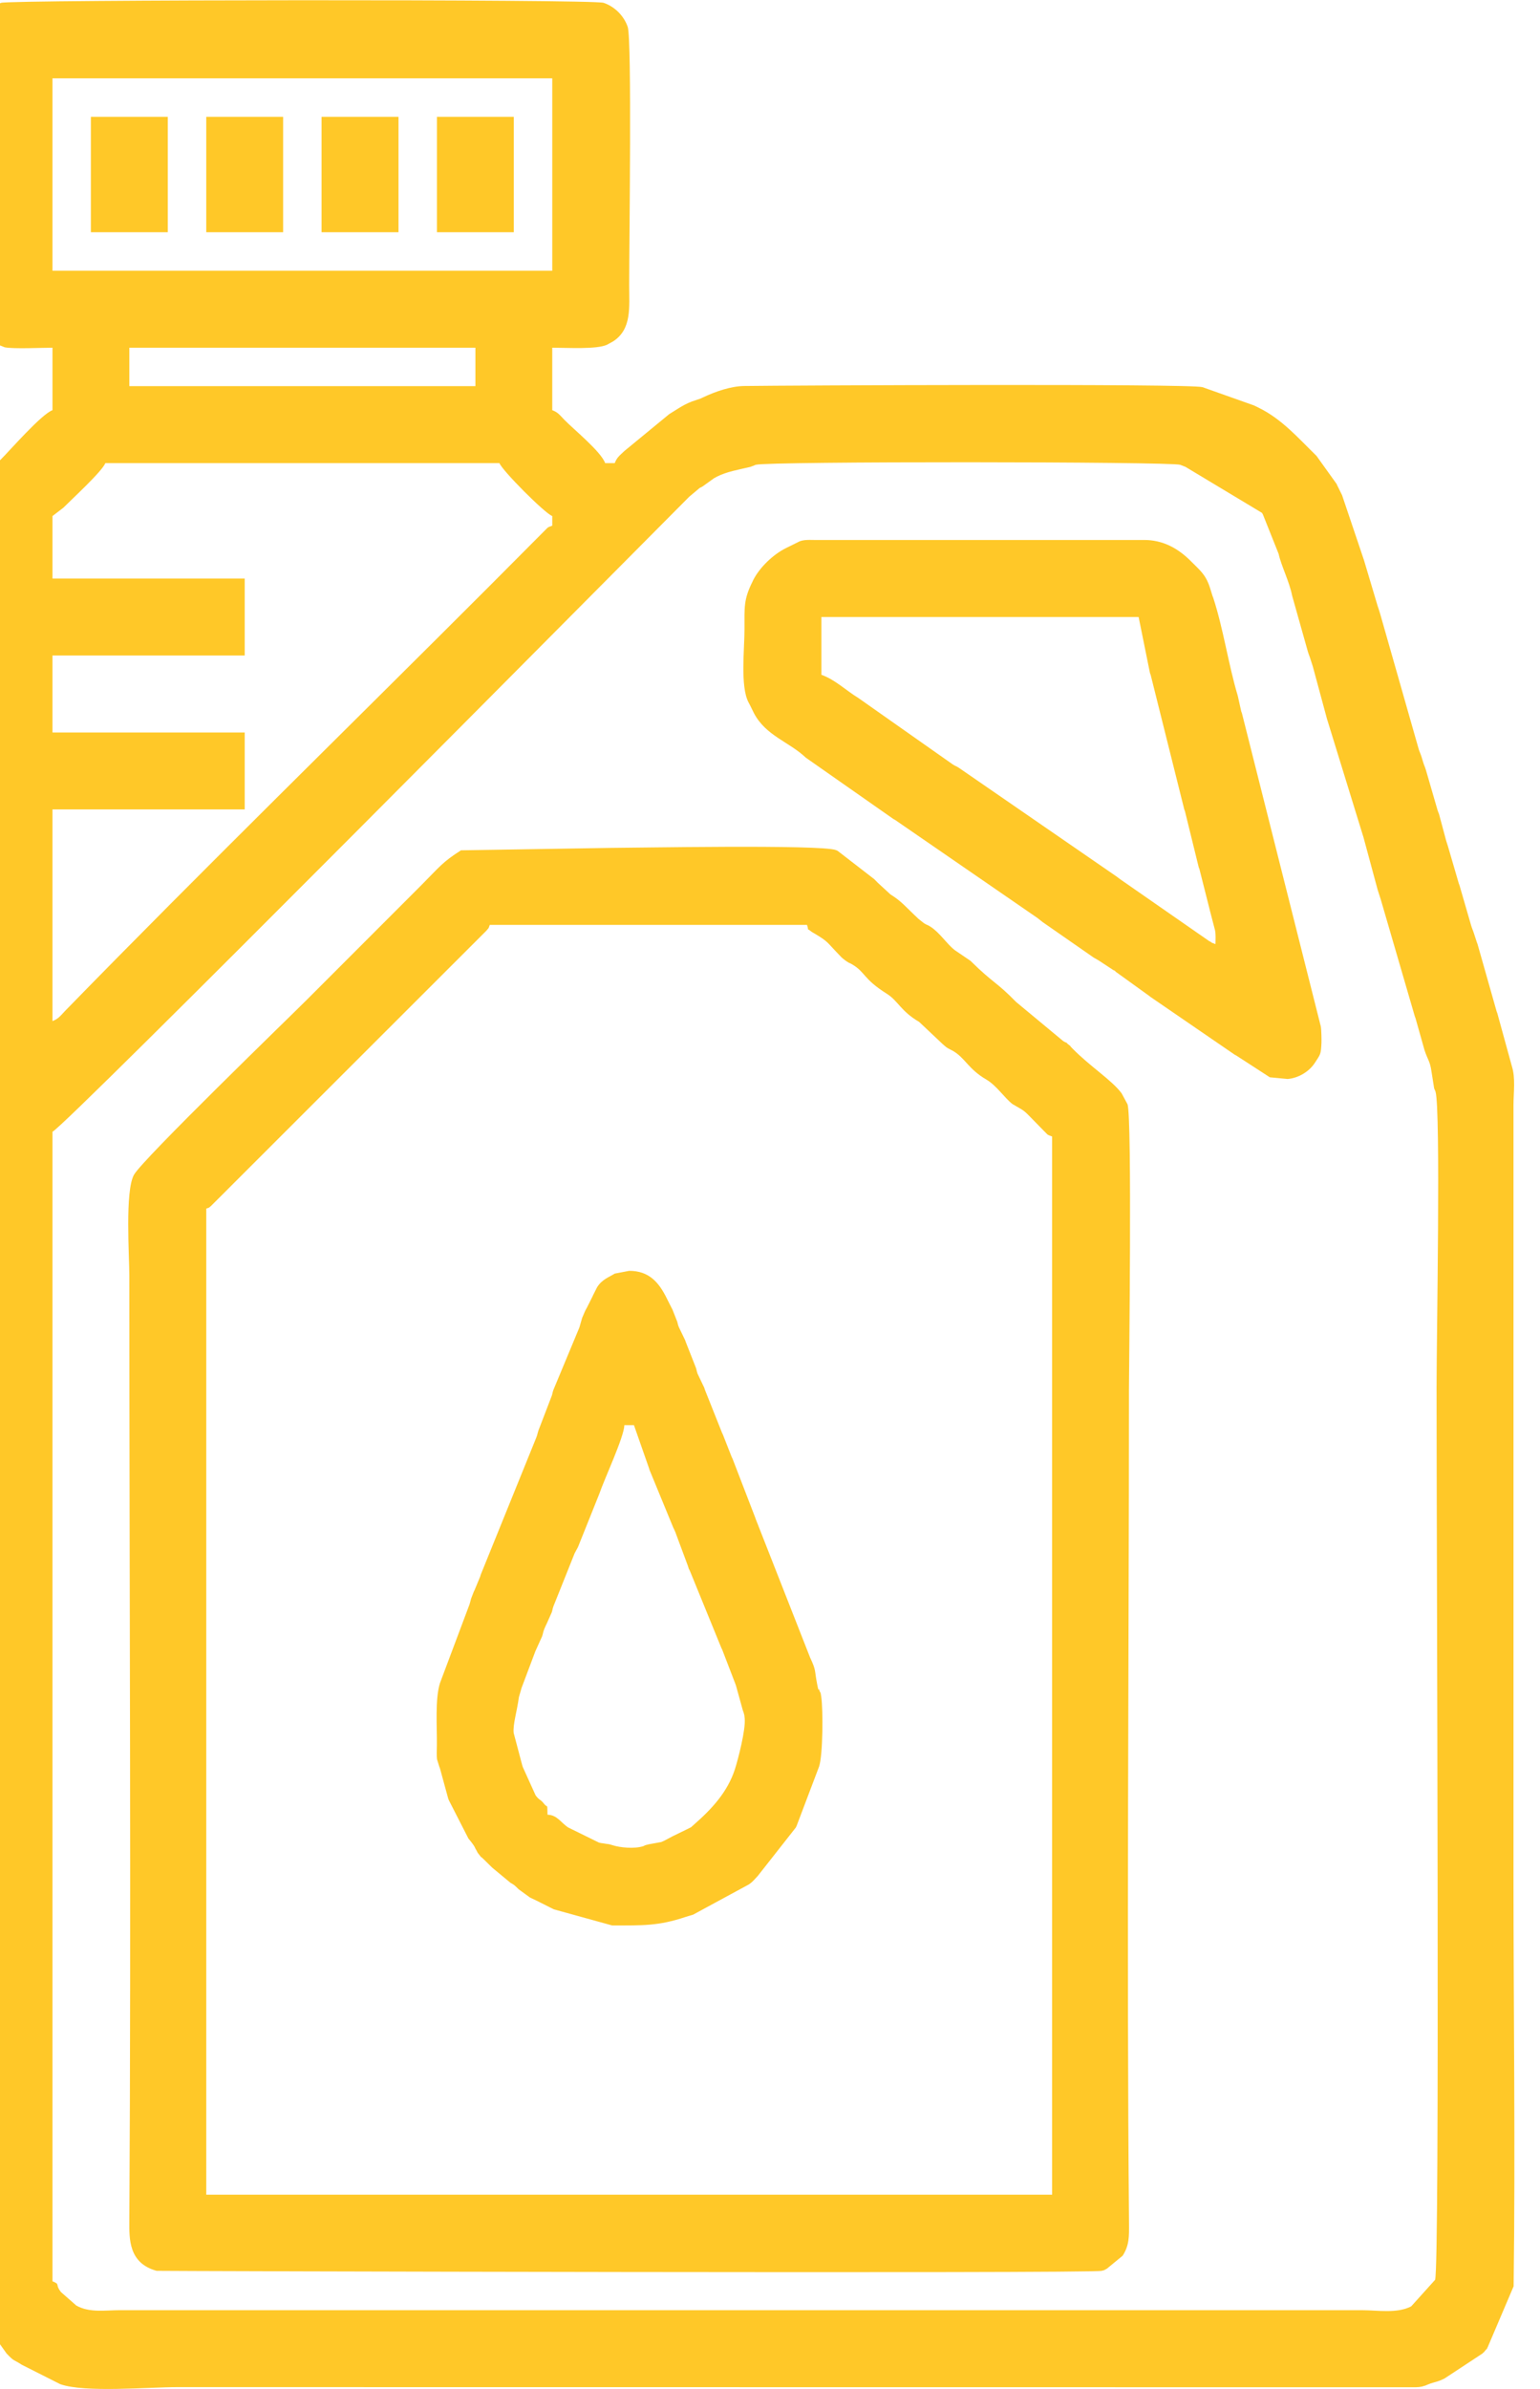
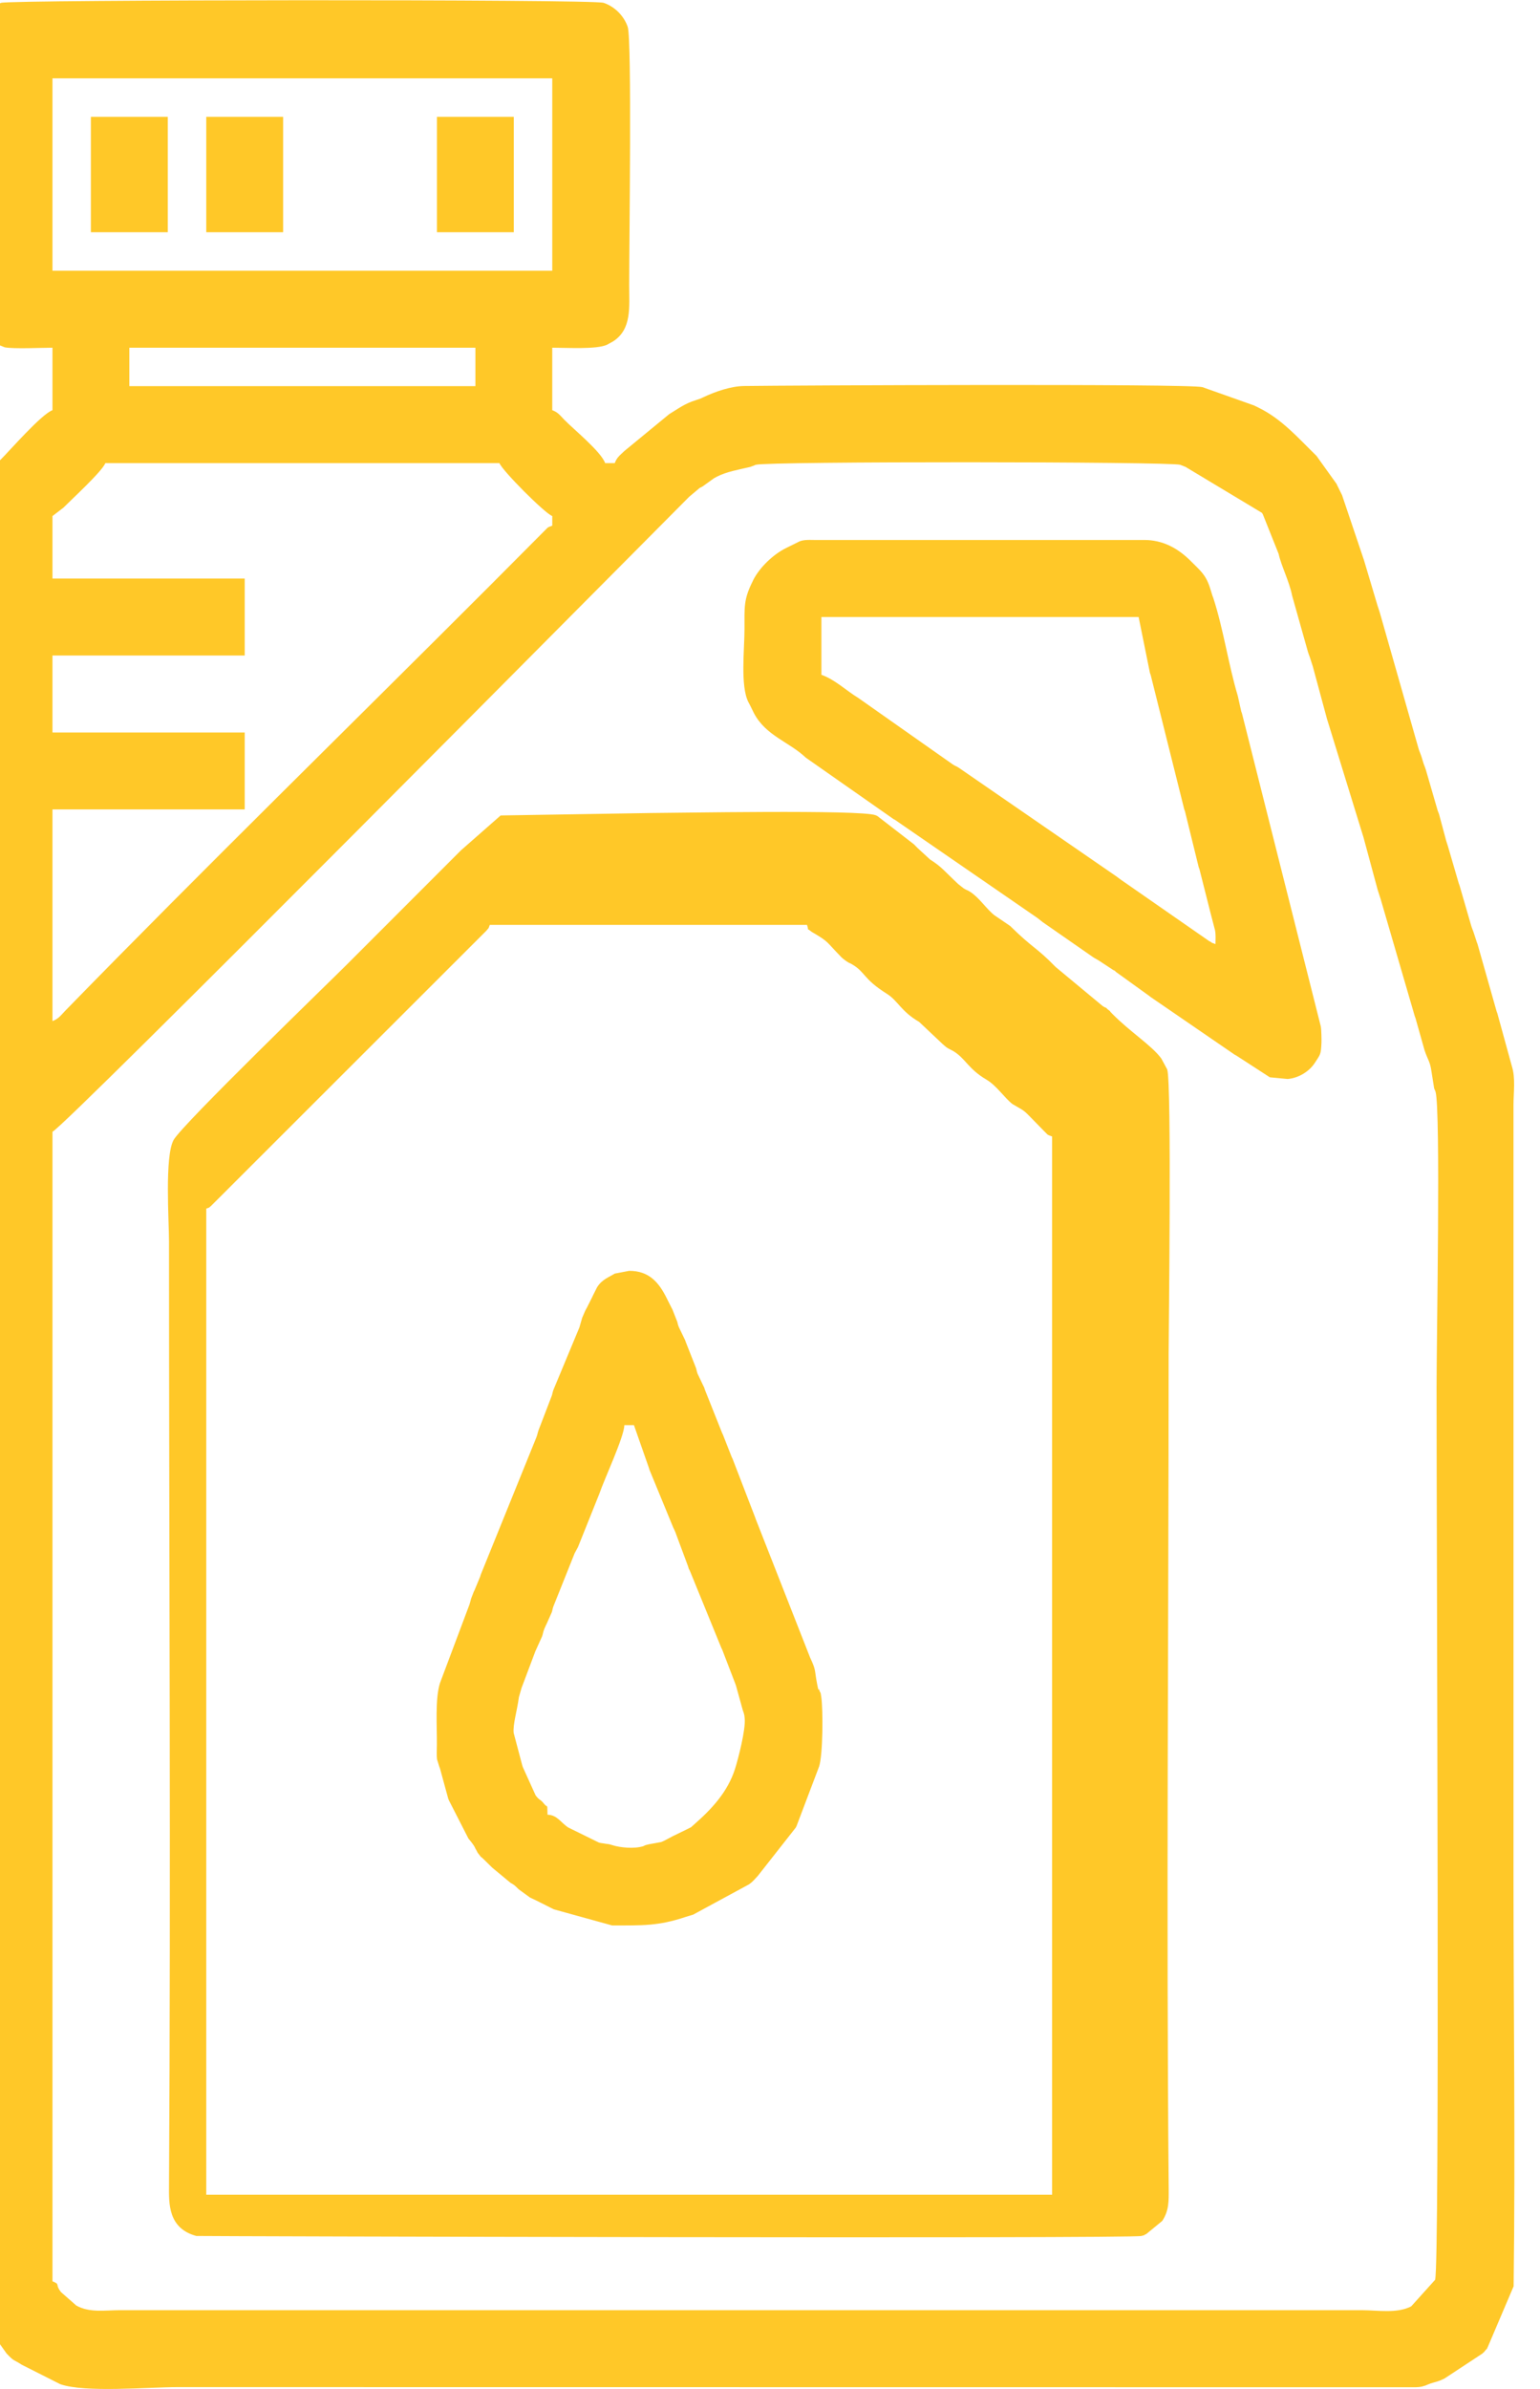
<svg xmlns="http://www.w3.org/2000/svg" xml:space="preserve" width="2.294mm" height="3.556mm" version="1.1" style="shape-rendering:geometricPrecision; text-rendering:geometricPrecision; image-rendering:optimizeQuality; fill-rule:evenodd; clip-rule:evenodd" viewBox="0 0 229.44 355.58">
  <defs>
    <style type="text/css">
   
    .fil0 {fill:#FFC828}
   
  </style>
  </defs>
  <g id="Camada_x0020_1">
    <g id="_2461386269888">
      <path class="fil0" d="M214.03 309.49l0 5.72 0 -5.72zm0.18 -51.56l-0.18 5.73 0.18 -5.73zm-0.18 -51.55l0 5.73 0 -5.73zm0 0c0,28.51 0.5,130.87 -0.22,132.96l-3.56 3.95c-2.13,1.1 -5.01,0.57 -7.32,0.57l-185.09 0c-2.2,0 -4.5,0.41 -6.47,-0.69l-2.29 -2.01c-0.05,-0.06 -0.1,-0.15 -0.15,-0.21 -0.7,-0.98 0.07,-0.91 -1.11,-1.39l0 -171.13c1.75,-0.64 86.06,-85.71 93.26,-92.91 0.64,-0.64 1.05,-1.05 1.6,-1.61l1.56 -1.31c0.07,-0.04 0.17,-0.08 0.24,-0.12 0.06,-0.04 0.16,-0.09 0.23,-0.13l1.67 -1.2c0.09,-0.05 0.36,-0.2 0.46,-0.25 1.46,-0.73 3.14,-1.01 4.7,-1.38 0.1,-0.02 0.19,-0.05 0.29,-0.07l0.52 -0.2c0.08,-0.03 0.16,-0.08 0.25,-0.1 1.65,-0.53 61.75,-0.48 63.24,0l0.5 0.2c0.09,0.03 0.18,0.07 0.27,0.1l11.4 6.85c0.05,0.06 0.1,0.16 0.14,0.23l2.35 5.88c0.37,1.74 1.6,4.12 2.01,6.22l2.36 8.38c0.03,0.09 0.06,0.18 0.09,0.27 0.11,0.33 0.08,0.19 0.19,0.52 0.13,0.39 0.28,0.89 0.44,1.36l2.13 7.88c0.03,0.1 0.06,0.19 0.09,0.28l5.23 16.96c0.03,0.09 0.06,0.18 0.09,0.28l2.13 7.88c0.16,0.47 0.31,0.97 0.44,1.36l5.09 17.46c0.03,0.08 0.07,0.17 0.1,0.26l1.34 4.75c0.49,1.5 0.83,1.64 1.05,3.24l0.39 2.47c0.03,0.09 0.08,0.17 0.11,0.25 0.03,0.09 0.07,0.17 0.1,0.26 0.78,2.79 0.15,36.89 0.15,43.89zm-206.21 -54.42l0 -31.51 28.64 0 0 -11.45 -28.64 0 0 -11.46 28.64 0 0 -11.46 -28.64 0 0 -9.3 1.62 -1.24c1.09,-1.11 5.82,-5.44 6.25,-6.64l58.72 0c0.39,1.08 6.74,7.47 7.87,7.88l0 1.43c-0.87,0.31 -0.58,0.24 -1.27,0.88l-8.04 8.07c-20.72,20.73 -42.83,42.33 -63.18,63.19 -0.66,0.67 -1.02,1.26 -1.97,1.61zm11.45 -100.24l51.56 0 0 5.72 -51.56 0 0 -5.72zm-11.45 -40.1l74.46 0 0 28.64 -74.46 0 0 -28.64zm0 40.1l0 9.3c-1.66,0.6 -6.37,6.02 -7.7,7.34 -1.14,1.14 -2.46,2.18 -3.2,3.61l-0.34 0.73c-0.03,0.09 -0.07,0.17 -0.09,0.27 -0.57,2.09 -0.13,4.88 -0.13,7.03l0 244.52c0,3.7 -0.58,15.3 0.44,18.18l1.82 4.27c0.04,0.06 0.09,0.15 0.14,0.22l2.23 3.13c1.21,1.25 0.85,0.76 2.27,1.67l5.71 2.88c3.66,1.3 13.13,0.44 17.46,0.44l183.68 0.02c0.54,0 1.19,0.02 1.7,-0.09l0.55 -0.16c0.09,-0.03 0.17,-0.08 0.26,-0.11l0.51 -0.2c0.6,-0.2 0.8,-0.21 1.37,-0.42l0.5 -0.22c0.07,-0.03 0.16,-0.08 0.24,-0.12l5.61 -3.69c0.25,-0.26 0.14,-0.06 0.52,-0.56 0.84,-1.09 -0.49,0.8 0.29,-0.42l3.85 -9.04c0.27,-20.33 -0.02,-40.89 -0.02,-61.25l0 -114.56c0,-1.9 0.33,-4.04 -0.25,-5.84l-2.16 -7.86c-0.03,-0.09 -0.07,-0.18 -0.1,-0.26l-2.85 -10.04c-0.03,-0.09 -0.07,-0.17 -0.1,-0.26l-0.44 -1.35c-0.03,-0.08 -0.06,-0.18 -0.09,-0.26l-0.2 -0.53c-0.03,-0.08 -0.06,-0.18 -0.09,-0.26l-1.77 -6.1c-0.03,-0.09 -0.07,-0.18 -0.1,-0.26l-1.62 -5.55c-0.09,-0.26 -0.14,-0.46 -0.26,-0.81l-1.06 -3.95c-0.03,-0.09 -0.07,-0.18 -0.1,-0.26 -0.03,-0.09 -0.07,-0.18 -0.1,-0.26l-1.77 -6.1c-0.03,-0.09 -0.07,-0.18 -0.09,-0.27 -0.03,-0.08 -0.07,-0.18 -0.1,-0.26 -0.03,-0.09 -0.07,-0.18 -0.1,-0.26 -0.03,-0.09 -0.06,-0.18 -0.09,-0.27l-0.25 -0.82c-0.03,-0.08 -0.06,-0.18 -0.09,-0.27l-0.3 -0.78c-0.02,-0.09 -0.06,-0.18 -0.08,-0.27l-5.72 -20.06c-0.11,-0.33 -0.14,-0.48 -0.26,-0.82 -0.03,-0.08 -0.06,-0.18 -0.09,-0.26l-2.06 -6.9c-0.02,-0.08 -0.06,-0.18 -0.09,-0.26l-3.16 -9.37c-0.04,-0.07 -0.08,-0.16 -0.12,-0.24l-0.59 -1.2c-0.03,-0.07 -0.08,-0.17 -0.11,-0.24l-2.99 -4.17c-2.73,-2.66 -5.15,-5.47 -8.6,-7.16 -0.07,-0.04 -0.16,-0.08 -0.24,-0.12 -0.1,-0.05 -0.38,-0.18 -0.48,-0.23l-7.67 -2.72c-1.98,-0.54 -62.09,-0.26 -68.25,-0.17 -2.01,0.02 -4.31,0.82 -6.17,1.7 -0.08,0.04 -0.17,0.09 -0.25,0.12 -0.08,0.03 -0.17,0.07 -0.25,0.1l-0.54 0.18c-1.66,0.51 -2.59,1.24 -3.99,2.09l-6.68 5.49c-0.69,0.67 -1.12,0.95 -1.43,1.8l-1.43 0c-0.63,-1.74 -4.69,-5.02 -6.08,-6.45 -0.67,-0.69 -0.95,-1.12 -1.8,-1.43l0 -9.3c2.3,0 6.61,0.27 8.15,-0.44l0.93 -0.51c2.8,-1.82 2.38,-5.12 2.38,-8.36 0,-6.5 0.42,-36.57 -0.22,-38.45 -0.57,-1.66 -1.94,-3.02 -3.58,-3.58 -1.64,-0.56 -88.41,-0.47 -89.78,0 -0.11,0.04 -0.4,0.17 -0.5,0.22 -1.23,0.57 -2.12,1.41 -2.74,2.63 -0.67,1.3 -0.58,2.53 -0.56,4.09 0.01,1.58 -0.51,38.48 0.22,40.6 0.03,0.08 0.07,0.17 0.1,0.25 0.6,1.46 1.51,2.35 2.75,2.98l1.28 0.51c1.33,0.26 5.49,0.06 7.11,0.06z" />
-       <path class="fil0" d="M30.73 179.88c0.65,-0.23 0.34,-0.13 0.69,-0.38l41.02 -40.97c0.43,-0.55 0.26,-0.14 0.53,-0.89l47.26 0c0.42,1.16 -0.32,0.21 0.73,1.06l0.45 0.26c2.07,1.23 1.76,1.25 3.64,3.17 0.51,0.51 0.05,0.11 0.54,0.53 0.1,0.09 0.43,0.34 0.62,0.46 0.46,0.29 0.29,0.13 0.7,0.37 2.08,1.21 1.61,2.14 5.24,4.42 1.65,1.04 2.08,2.6 4.79,4.17l3.5 3.3c0.19,0.17 0.49,0.43 0.58,0.49 0.07,0.04 0.16,0.1 0.22,0.14l0.47 0.25c0.07,0.04 0.17,0.08 0.24,0.12 1.9,1.11 2.27,2.69 5.01,4.29 1.53,0.9 2.68,2.71 3.88,3.64l1.36 0.79c0.45,0.28 0.78,0.6 1.16,0.99l2.12 2.17c0.68,0.64 0.39,0.57 1.27,0.88l0 157.53 -126.02 0 0 -146.79zm37.95 -53.34c-2.78,1.76 -3.25,2.52 -5.91,5.19l-17.01 17.01c-2.35,2.36 -24.51,23.78 -25.8,26.1 -1.36,2.43 -0.69,12.08 -0.69,15.07 0,46.9 0.28,93.8 0,140.7 -0.01,2.59 -0.13,6.26 4.07,7.39 0.14,0.04 139.19,0.43 140.8,0 0.81,-0.22 0.09,0 0.76,-0.31l2.36 -1.94c1,-1.55 0.96,-2.87 0.95,-4.78 -0.37,-41.41 -0.01,-82.83 -0.01,-124.23 0,-2.36 0.48,-40.38 -0.21,-42.39l-0.88 -1.63c-1.44,-1.96 -4.61,-3.92 -7.31,-6.66 -0.79,-0.8 0.19,0.02 -0.73,-0.7 -1.01,-0.79 0.73,0.43 -0.42,-0.29 -0.07,-0.04 -0.17,-0.08 -0.23,-0.12l-7.05 -5.85c-2.93,-3.01 -3.34,-2.72 -6.78,-6.11l-2.34 -1.59c-1.2,-0.93 -2.25,-2.63 -3.65,-3.51 -0.54,-0.34 -0.4,-0.16 -0.94,-0.5 -0.01,-0.01 -0.79,-0.62 -0.8,-0.63 -2.11,-1.97 -2.45,-2.56 -4.21,-3.67l-1.86 -1.71c-0.29,-0.3 -0.31,-0.32 -0.53,-0.54l-5.46 -4.22c-0.07,-0.03 -0.16,-0.08 -0.24,-0.11 -2.1,-0.87 -30.47,-0.33 -33.69,-0.33l-22.19 0.36z" />
+       <path class="fil0" d="M30.73 179.88c0.65,-0.23 0.34,-0.13 0.69,-0.38l41.02 -40.97c0.43,-0.55 0.26,-0.14 0.53,-0.89l47.26 0c0.42,1.16 -0.32,0.21 0.73,1.06l0.45 0.26c2.07,1.23 1.76,1.25 3.64,3.17 0.51,0.51 0.05,0.11 0.54,0.53 0.1,0.09 0.43,0.34 0.62,0.46 0.46,0.29 0.29,0.13 0.7,0.37 2.08,1.21 1.61,2.14 5.24,4.42 1.65,1.04 2.08,2.6 4.79,4.17l3.5 3.3c0.19,0.17 0.49,0.43 0.58,0.49 0.07,0.04 0.16,0.1 0.22,0.14l0.47 0.25c0.07,0.04 0.17,0.08 0.24,0.12 1.9,1.11 2.27,2.69 5.01,4.29 1.53,0.9 2.68,2.71 3.88,3.64l1.36 0.79c0.45,0.28 0.78,0.6 1.16,0.99l2.12 2.17c0.68,0.64 0.39,0.57 1.27,0.88l0 157.53 -126.02 0 0 -146.79zm37.95 -53.34l-17.01 17.01c-2.35,2.36 -24.51,23.78 -25.8,26.1 -1.36,2.43 -0.69,12.08 -0.69,15.07 0,46.9 0.28,93.8 0,140.7 -0.01,2.59 -0.13,6.26 4.07,7.39 0.14,0.04 139.19,0.43 140.8,0 0.81,-0.22 0.09,0 0.76,-0.31l2.36 -1.94c1,-1.55 0.96,-2.87 0.95,-4.78 -0.37,-41.41 -0.01,-82.83 -0.01,-124.23 0,-2.36 0.48,-40.38 -0.21,-42.39l-0.88 -1.63c-1.44,-1.96 -4.61,-3.92 -7.31,-6.66 -0.79,-0.8 0.19,0.02 -0.73,-0.7 -1.01,-0.79 0.73,0.43 -0.42,-0.29 -0.07,-0.04 -0.17,-0.08 -0.23,-0.12l-7.05 -5.85c-2.93,-3.01 -3.34,-2.72 -6.78,-6.11l-2.34 -1.59c-1.2,-0.93 -2.25,-2.63 -3.65,-3.51 -0.54,-0.34 -0.4,-0.16 -0.94,-0.5 -0.01,-0.01 -0.79,-0.62 -0.8,-0.63 -2.11,-1.97 -2.45,-2.56 -4.21,-3.67l-1.86 -1.71c-0.29,-0.3 -0.31,-0.32 -0.53,-0.54l-5.46 -4.22c-0.07,-0.03 -0.16,-0.08 -0.24,-0.11 -2.1,-0.87 -30.47,-0.33 -33.69,-0.33l-22.19 0.36z" />
      <path class="fil0" d="M122.38 91.81l47.26 0 1.69 8.34c0.02,0.08 0.07,0.17 0.1,0.26l5.01 20.04c0.03,0.09 0.07,0.18 0.1,0.26l2.05 8.34c0.02,0.08 0.07,0.17 0.1,0.25l1.52 6c0.02,0.1 0.05,0.19 0.07,0.29l0.74 2.84c0.14,0.67 0.07,1.39 0.07,2.07 -1.38,-0.5 0.03,0.02 -0.96,-0.46l-13.1 -9.1c-0.35,-0.23 -0.19,-0.15 -0.62,-0.46l-23.53 -16.21c-0.52,-0.34 -0.4,-0.18 -0.92,-0.51l-14.08 -9.9c-1.86,-1.13 -3.43,-2.71 -5.5,-3.45l0 -8.6zm-3.58 -11.1l-1.68 0.83c-1.9,0.93 -3.93,2.86 -4.9,4.77 -0.04,0.07 -0.08,0.17 -0.11,0.24 -1.33,2.66 -1.19,3.78 -1.19,7.05 0,3.06 -0.64,8.47 0.58,10.88 0.05,0.1 0.2,0.37 0.25,0.47l0.59 1.2c1.8,3.37 5.22,4.23 7.72,6.6l13.06 9.14c0.07,0.04 0.16,0.08 0.23,0.12l21.21 14.6c0.01,0.01 0.78,0.62 0.8,0.63l7.6 5.28c0,0.01 0.46,0.26 0.46,0.26 0.07,0.04 0.16,0.09 0.23,0.13l2.16 1.42c1.15,0.75 -0.59,-0.52 0.42,0.29l4.58 3.3c0.35,0.23 0.2,0.15 0.62,0.46l12.53 8.59c0.07,0.04 0.17,0.08 0.23,0.12l5 3.24 2.65 0.25c1.58,-0.13 3.19,-1.07 4.06,-2.41 0.83,-1.28 0.9,-1.21 0.98,-2.97 0.02,-0.46 -0.01,-2.03 -0.1,-2.45l-11.75 -46.62c-0.03,-0.08 -0.07,-0.17 -0.1,-0.26l-0.52 -2.34c-1.38,-4.57 -2.15,-10 -3.66,-14.6 -0.03,-0.08 -0.07,-0.17 -0.1,-0.25l-0.34 -1.09c-0.03,-0.09 -0.06,-0.19 -0.09,-0.28 -0.62,-1.84 -1.43,-2.44 -2.71,-3.73 -1.94,-1.97 -4.24,-3.27 -7.14,-3.24l-49.09 0c-0.82,-0.01 -1.77,-0.07 -2.48,0.37z" />
      <path class="fil0" d="M81.57 270.1c-0.05,-1.89 0.05,-0.88 -0.52,-1.63 -0.54,-0.71 -0.66,-0.45 -1.25,-1.25l-1.9 -4.19c-0.03,-0.09 -0.06,-0.18 -0.09,-0.27l-1.28 -4.83c-0.13,-1.29 0.48,-3.12 0.78,-5.33l0.4 -1.39c0.03,-0.08 0.07,-0.17 0.1,-0.26l1.96 -5.2c0.03,-0.07 0.08,-0.16 0.11,-0.24l0.89 -1.97c0.2,-0.62 0.09,-0.49 0.33,-1.11l0.22 -0.5c0.03,-0.08 0.08,-0.16 0.12,-0.24l0.77 -1.73c0.12,-0.38 0.09,-0.43 0.23,-0.85l3.17 -7.92c0.01,-0.02 0.49,-0.92 0.5,-0.93l3.18 -7.93c0.75,-2.21 3.69,-8.45 3.73,-10.22l1.43 0 2.23 6.37c0.03,0.09 0.05,0.18 0.08,0.27l3.55 8.62c0.04,0.08 0.09,0.16 0.12,0.24l0.22 0.5c0.03,0.08 0.06,0.18 0.09,0.26l1.75 4.7c0.26,0.79 0,0.11 0.31,0.77l4.67 11.43c0.04,0.08 0.09,0.17 0.12,0.24l1.99 5.17c0.03,0.09 0.06,0.19 0.09,0.27l1.01 3.65c0.03,0.09 0.07,0.17 0.1,0.26 0.13,0.48 0.12,0.36 0.17,0.92 0.16,1.66 -0.97,6.02 -1.45,7.53 -1.1,3.4 -3.42,5.91 -6.08,8.24 -0.81,0.7 -0.12,0.21 -1.07,0.72l-1.93 0.94c-0.66,0.33 0.18,-0.1 -0.47,0.24l-0.94 0.5c-0.07,0.03 -0.16,0.08 -0.24,0.11 -0.08,0.04 -0.17,0.08 -0.25,0.11l-1.82 0.33c-0.84,0.19 -0.65,0.21 -0.81,0.27 -1.4,0.47 -3.61,0.2 -4.56,-0.11 -0.9,-0.28 -0.55,-0.12 -1.49,-0.3 -0.11,-0.02 -0.21,-0.02 -0.31,-0.04 -0.1,-0.03 -0.2,-0.04 -0.3,-0.07l-4.56 -2.24c-1.12,-0.72 -1.64,-1.87 -3.1,-1.91zm10.02 -80.55c-0.84,0.53 -1.89,0.85 -2.63,2.03l-0.6 1.19c-0.03,0.07 -0.08,0.16 -0.11,0.24 -0.04,0.07 -0.09,0.17 -0.12,0.24 -0.15,0.31 -0.24,0.49 -0.36,0.72l-0.36 0.71c-0.04,0.07 -0.09,0.16 -0.13,0.23 -0.03,0.07 -0.08,0.16 -0.12,0.24l-0.43 1c-0.03,0.09 -0.05,0.19 -0.08,0.28l-0.32 1.11c-0.03,0.08 -0.07,0.17 -0.1,0.25l-3.79 9.1c-0.14,0.42 -0.11,0.47 -0.23,0.84l-1.99 5.18c-0.2,0.61 -0.1,0.5 -0.34,1.1l-8.26 20.37c-0.03,0.09 -0.05,0.19 -0.08,0.28l-0.84 2.02c-0.04,0.07 -0.09,0.16 -0.12,0.24l-0.4 1.04c-0.11,0.38 -0.09,0.42 -0.23,0.84l-4.4 11.71c-0.75,2.36 -0.43,6.56 -0.46,9.22 -0.01,0.54 -0.05,1.64 0.02,2.12l0.34 1.1c0.03,0.09 0.07,0.17 0.1,0.26l1.23 4.5c0.03,0.08 0.07,0.17 0.1,0.25l2.91 5.69c0.06,0.08 0.26,0.31 0.32,0.39 0.27,0.36 0.26,0.32 0.46,0.62 0.29,0.45 0.13,0.29 0.38,0.69 0.31,0.53 0.01,0.15 0.41,0.66 0.72,0.92 -0.09,-0.05 0.71,0.73 0.53,0.53 0.81,0.79 1.26,1.24l2.74 2.27c0.07,0.04 0.17,0.09 0.23,0.13 0.07,0.04 0.16,0.09 0.22,0.14 0.25,0.17 0.55,0.49 0.75,0.68l1.66 1.21c0.07,0.04 0.16,0.08 0.24,0.12l0.72 0.34c0.45,0.22 0.04,0.02 0.48,0.24 0.08,0.04 0.17,0.09 0.24,0.12l1.19 0.6c0.08,0.04 0.17,0.08 0.24,0.12 1.06,0.53 -0.57,-0.3 0.48,0.24l8.69 2.4c4.51,-0.01 6.84,0.1 10.94,-1.27 0.35,-0.12 0.49,-0.14 0.83,-0.25 0.08,-0.03 0.18,-0.05 0.27,-0.08l8.36 -4.53c0.52,-0.36 0.78,-0.71 1.28,-1.23l5.67 -7.21c0.04,-0.08 0.08,-0.17 0.12,-0.24l3.25 -8.57c0.02,-0.09 0.07,-0.17 0.1,-0.26 0.58,-1.73 0.61,-8.45 0.33,-10.37 -0.14,-1.01 -0.11,-0.49 -0.23,-0.84 -0.34,-1.04 -0.04,0.68 -0.38,-1.05 -0.43,-2.14 -0.1,-1.96 -1.05,-3.97l-8.08 -20.56c-0.03,-0.08 -0.07,-0.17 -0.09,-0.26l-3.29 -8.53c-0.03,-0.08 -0.07,-0.18 -0.1,-0.26 -0.03,-0.08 -0.08,-0.17 -0.12,-0.24l-1.21 -3.08c-0.03,-0.08 -0.07,-0.18 -0.1,-0.26 -0.04,-0.08 -0.08,-0.17 -0.12,-0.24l-2.55 -6.4c-0.27,-0.78 0,-0.1 -0.31,-0.76l-0.81 -1.7c-0.14,-0.42 -0.11,-0.46 -0.23,-0.84l-1.52 -3.86c-0.03,-0.08 -0.06,-0.18 -0.09,-0.26l-0.93 -1.93c-0.22,-0.57 -0.1,-0.32 -0.25,-0.83l-0.71 -1.8c-0.03,-0.07 -0.08,-0.16 -0.12,-0.23l-0.48 -0.95c-0.18,-0.36 -0.06,-0.12 -0.24,-0.48 -1.19,-2.42 -2.68,-4.12 -5.61,-4.11l-2.15 0.41z" />
      <polygon class="fil0" points="13.54,34.53 25,34.53 25,17.35 13.54,17.35 " />
      <polygon class="fil0" points="30.73,34.53 42.18,34.53 42.18,17.35 30.73,17.35 " />
-       <polygon class="fil0" points="47.91,34.53 59.37,34.53 59.37,17.35 47.91,17.35 " />
      <polygon class="fil0" points="65.1,34.53 76.55,34.53 76.55,17.35 65.1,17.35 " />
    </g>
  </g>
</svg>